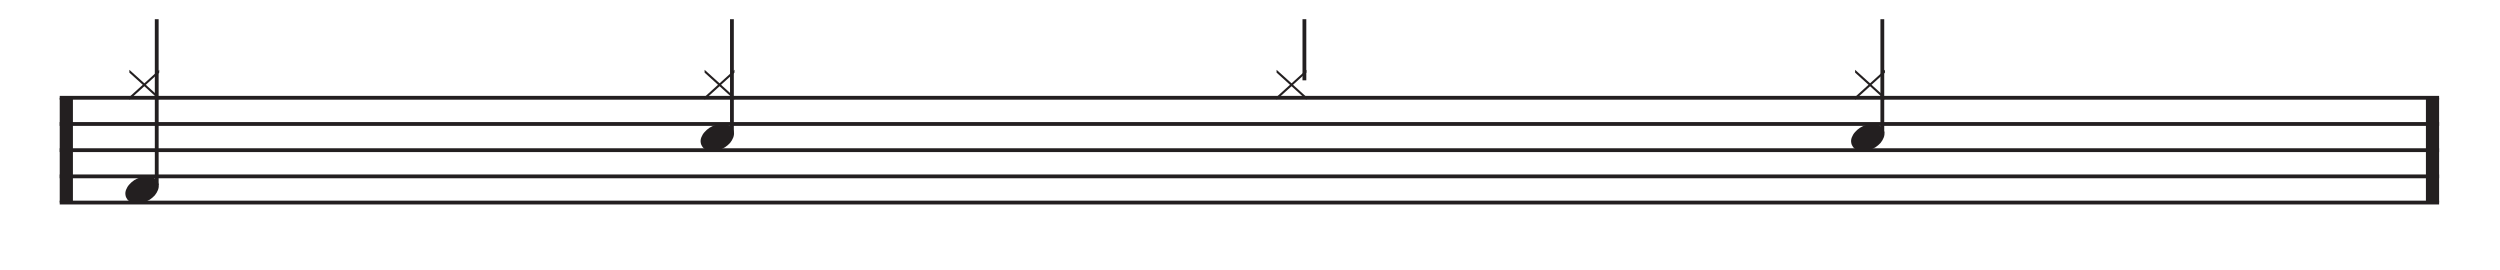
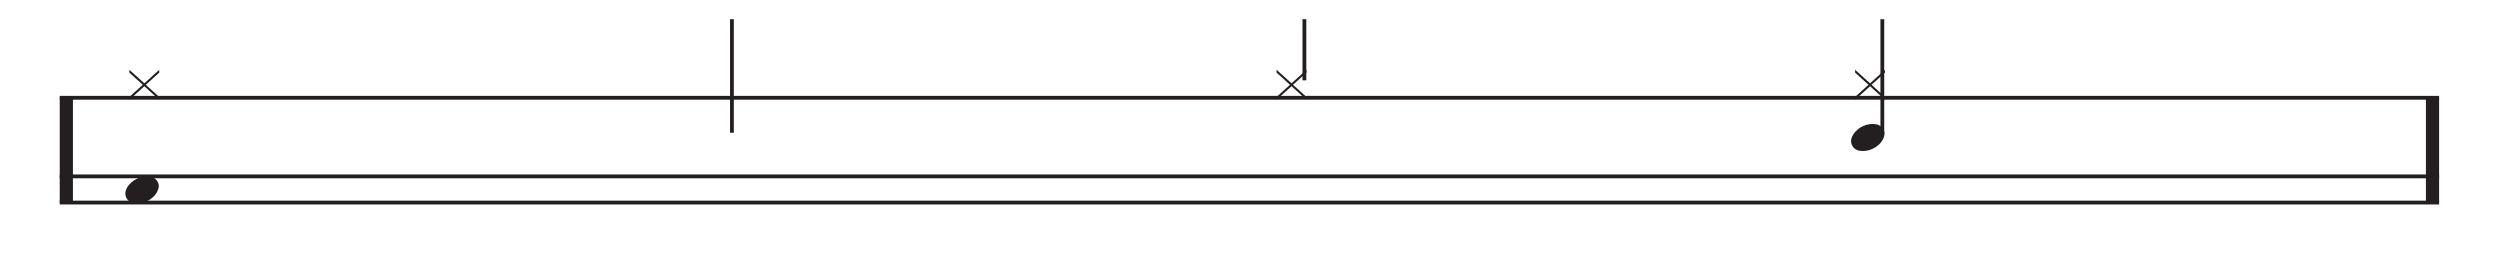
<svg xmlns="http://www.w3.org/2000/svg" width="100%" height="100%" viewBox="0 0 2038 220" version="1.1" xml:space="preserve" style="fill-rule:evenodd;clip-rule:evenodd;stroke-miterlimit:10;">
  <g transform="matrix(1,0,0,1,-256.499,-896.244)">
    <g transform="matrix(0,1,1,0,353.275,1018.66)">
      <path d="M-42.709,-42.709L42.709,-42.709" style="fill:none;fill-rule:nonzero;stroke:rgb(35,31,32);stroke-width:10.76px;" />
    </g>
    <g transform="matrix(0,1,1,0,2282.19,1018.66)">
      <path d="M-42.709,-42.709L42.709,-42.709" style="fill:none;fill-rule:nonzero;stroke:rgb(35,31,32);stroke-width:10.76px;" />
    </g>
    <g transform="matrix(1,0,0,1,305.187,975.955)">
      <path d="M0,0L1939.67,0" style="fill:none;fill-rule:nonzero;stroke:rgb(35,31,32);stroke-width:3.11px;" />
    </g>
    <g transform="matrix(1,0,0,1,305.187,997.309)">
-       <path d="M0,0L1939.67,0" style="fill:none;fill-rule:nonzero;stroke:rgb(35,31,32);stroke-width:3.11px;" />
-     </g>
+       </g>
    <g transform="matrix(1,0,0,1,305.187,1018.66)">
-       <path d="M0,0L1939.67,0" style="fill:none;fill-rule:nonzero;stroke:rgb(35,31,32);stroke-width:3.11px;" />
-     </g>
+       </g>
    <g transform="matrix(1,0,0,1,305.187,1040.02)">
      <path d="M0,0L1939.67,0" style="fill:none;fill-rule:nonzero;stroke:rgb(35,31,32);stroke-width:3.11px;" />
    </g>
    <g transform="matrix(1,0,0,1,305.187,1061.37)">
      <path d="M0,0L1939.67,0" style="fill:none;fill-rule:nonzero;stroke:rgb(35,31,32);stroke-width:3.11px;" />
    </g>
    <g transform="matrix(0,-1,-1,0,451.885,979.513)">
-       <path d="M-67.621,67.621L67.621,67.621" style="fill:none;fill-rule:nonzero;stroke:rgb(35,31,32);stroke-width:3.11px;" />
-     </g>
+       </g>
    <g transform="matrix(0,-1,-1,0,899.433,958.159)">
      <path d="M-46.268,46.268L46.268,46.268" style="fill:none;fill-rule:nonzero;stroke:rgb(35,31,32);stroke-width:3.11px;" />
    </g>
    <g transform="matrix(0,-1,-1,0,1344.76,936.805)">
      <path d="M-24.914,24.914L24.914,24.914" style="fill:none;fill-rule:nonzero;stroke:rgb(35,31,32);stroke-width:3.11px;" />
    </g>
    <g transform="matrix(0,-1,-1,0,1837.24,958.159)">
      <path d="M-46.268,46.268L46.268,46.268" style="fill:none;fill-rule:nonzero;stroke:rgb(35,31,32);stroke-width:3.11px;" />
    </g>
    <g transform="matrix(4.167,0,0,4.167,0,0)">
      <g transform="matrix(20.5,0,0,20.5,86.698,231.667)">
        <path d="M0.151,-0.014L0.293,-0.143L0.293,-0.116L0.165,-0L0.293,0.116L0.293,0.143L0.151,0.014L0.008,0.143L0.008,0.116L0.136,-0L0.008,-0.116L0.008,-0.143L0.151,-0.014Z" style="fill:rgb(35,31,32);fill-rule:nonzero;" />
      </g>
      <g transform="matrix(20.5,0,0,20.5,86.062,252.167)">
        <path d="M0.008,0.001C0.015,-0.017 0.025,-0.034 0.039,-0.049C0.052,-0.064 0.068,-0.078 0.086,-0.09C0.104,-0.101 0.123,-0.11 0.144,-0.117C0.165,-0.123 0.186,-0.126 0.207,-0.126C0.228,-0.126 0.247,-0.123 0.263,-0.116C0.279,-0.109 0.292,-0.099 0.301,-0.088C0.31,-0.076 0.316,-0.062 0.319,-0.047C0.321,-0.031 0.319,-0.014 0.312,0.004C0.305,0.022 0.295,0.039 0.282,0.055C0.268,0.07 0.252,0.084 0.234,0.096C0.216,0.107 0.197,0.116 0.176,0.123C0.155,0.129 0.133,0.132 0.112,0.132C0.091,0.132 0.072,0.129 0.057,0.122C0.041,0.115 0.028,0.105 0.019,0.093C0.01,0.081 0.004,0.067 0.002,0.052C-0.001,0.036 0.001,0.019 0.008,0.001Z" style="fill:rgb(35,31,32);fill-rule:nonzero;" />
      </g>
    </g>
    <g transform="matrix(4.167,0,0,4.167,0,0)">
      <g transform="matrix(20.5,0,0,20.5,199.234,231.667)">
-         <path d="M0.151,-0.014L0.293,-0.143L0.293,-0.116L0.165,-0L0.293,0.116L0.293,0.143L0.151,0.014L0.008,0.143L0.008,0.116L0.136,-0L0.008,-0.116L0.008,-0.143L0.151,-0.014Z" style="fill:rgb(35,31,32);fill-rule:nonzero;" />
-       </g>
+         </g>
      <g transform="matrix(20.5,0,0,20.5,198.599,241.917)">
-         <path d="M0.008,0.001C0.015,-0.017 0.025,-0.034 0.039,-0.049C0.052,-0.064 0.068,-0.078 0.086,-0.09C0.104,-0.101 0.123,-0.11 0.144,-0.117C0.165,-0.123 0.186,-0.126 0.207,-0.126C0.228,-0.126 0.247,-0.123 0.263,-0.116C0.279,-0.109 0.292,-0.099 0.301,-0.088C0.31,-0.076 0.316,-0.062 0.319,-0.047C0.321,-0.031 0.319,-0.014 0.312,0.004C0.305,0.022 0.295,0.039 0.282,0.055C0.268,0.07 0.252,0.084 0.234,0.096C0.216,0.107 0.197,0.116 0.176,0.123C0.155,0.129 0.133,0.132 0.112,0.132C0.091,0.132 0.072,0.129 0.057,0.122C0.041,0.115 0.028,0.105 0.019,0.093C0.01,0.081 0.004,0.067 0.002,0.052C-0.001,0.036 0.001,0.019 0.008,0.001Z" style="fill:rgb(35,31,32);fill-rule:nonzero;" />
-       </g>
+         </g>
    </g>
    <g transform="matrix(4.167,0,0,4.167,0,0)">
      <g transform="matrix(20.5,0,0,20.5,311.13,231.667)">
        <path d="M0.151,-0.014L0.293,-0.143L0.293,-0.116L0.165,-0L0.293,0.116L0.293,0.143L0.151,0.014L0.008,0.143L0.008,0.116L0.136,-0L0.008,-0.116L0.008,-0.143L0.151,-0.014Z" style="fill:rgb(35,31,32);fill-rule:nonzero;" />
      </g>
    </g>
    <g transform="matrix(4.167,0,0,4.167,0,0)">
      <g transform="matrix(20.5,0,0,20.5,424.307,231.667)">
        <path d="M0.151,-0.014L0.293,-0.143L0.293,-0.116L0.165,-0L0.293,0.116L0.293,0.143L0.151,0.014L0.008,0.143L0.008,0.116L0.136,-0L0.008,-0.116L0.008,-0.143L0.151,-0.014Z" style="fill:rgb(35,31,32);fill-rule:nonzero;" />
      </g>
      <g transform="matrix(20.5,0,0,20.5,423.672,241.917)">
        <path d="M0.008,0.001C0.015,-0.017 0.025,-0.034 0.039,-0.049C0.052,-0.064 0.068,-0.078 0.086,-0.09C0.104,-0.101 0.123,-0.11 0.144,-0.117C0.165,-0.123 0.186,-0.126 0.207,-0.126C0.228,-0.126 0.247,-0.123 0.263,-0.116C0.279,-0.109 0.292,-0.099 0.301,-0.088C0.31,-0.076 0.316,-0.062 0.319,-0.047C0.321,-0.031 0.319,-0.014 0.312,0.004C0.305,0.022 0.295,0.039 0.282,0.055C0.268,0.07 0.252,0.084 0.234,0.096C0.216,0.107 0.197,0.116 0.176,0.123C0.155,0.129 0.133,0.132 0.112,0.132C0.091,0.132 0.072,0.129 0.057,0.122C0.041,0.115 0.028,0.105 0.019,0.093C0.01,0.081 0.004,0.067 0.002,0.052C-0.001,0.036 0.001,0.019 0.008,0.001Z" style="fill:rgb(35,31,32);fill-rule:nonzero;" />
      </g>
    </g>
  </g>
</svg>